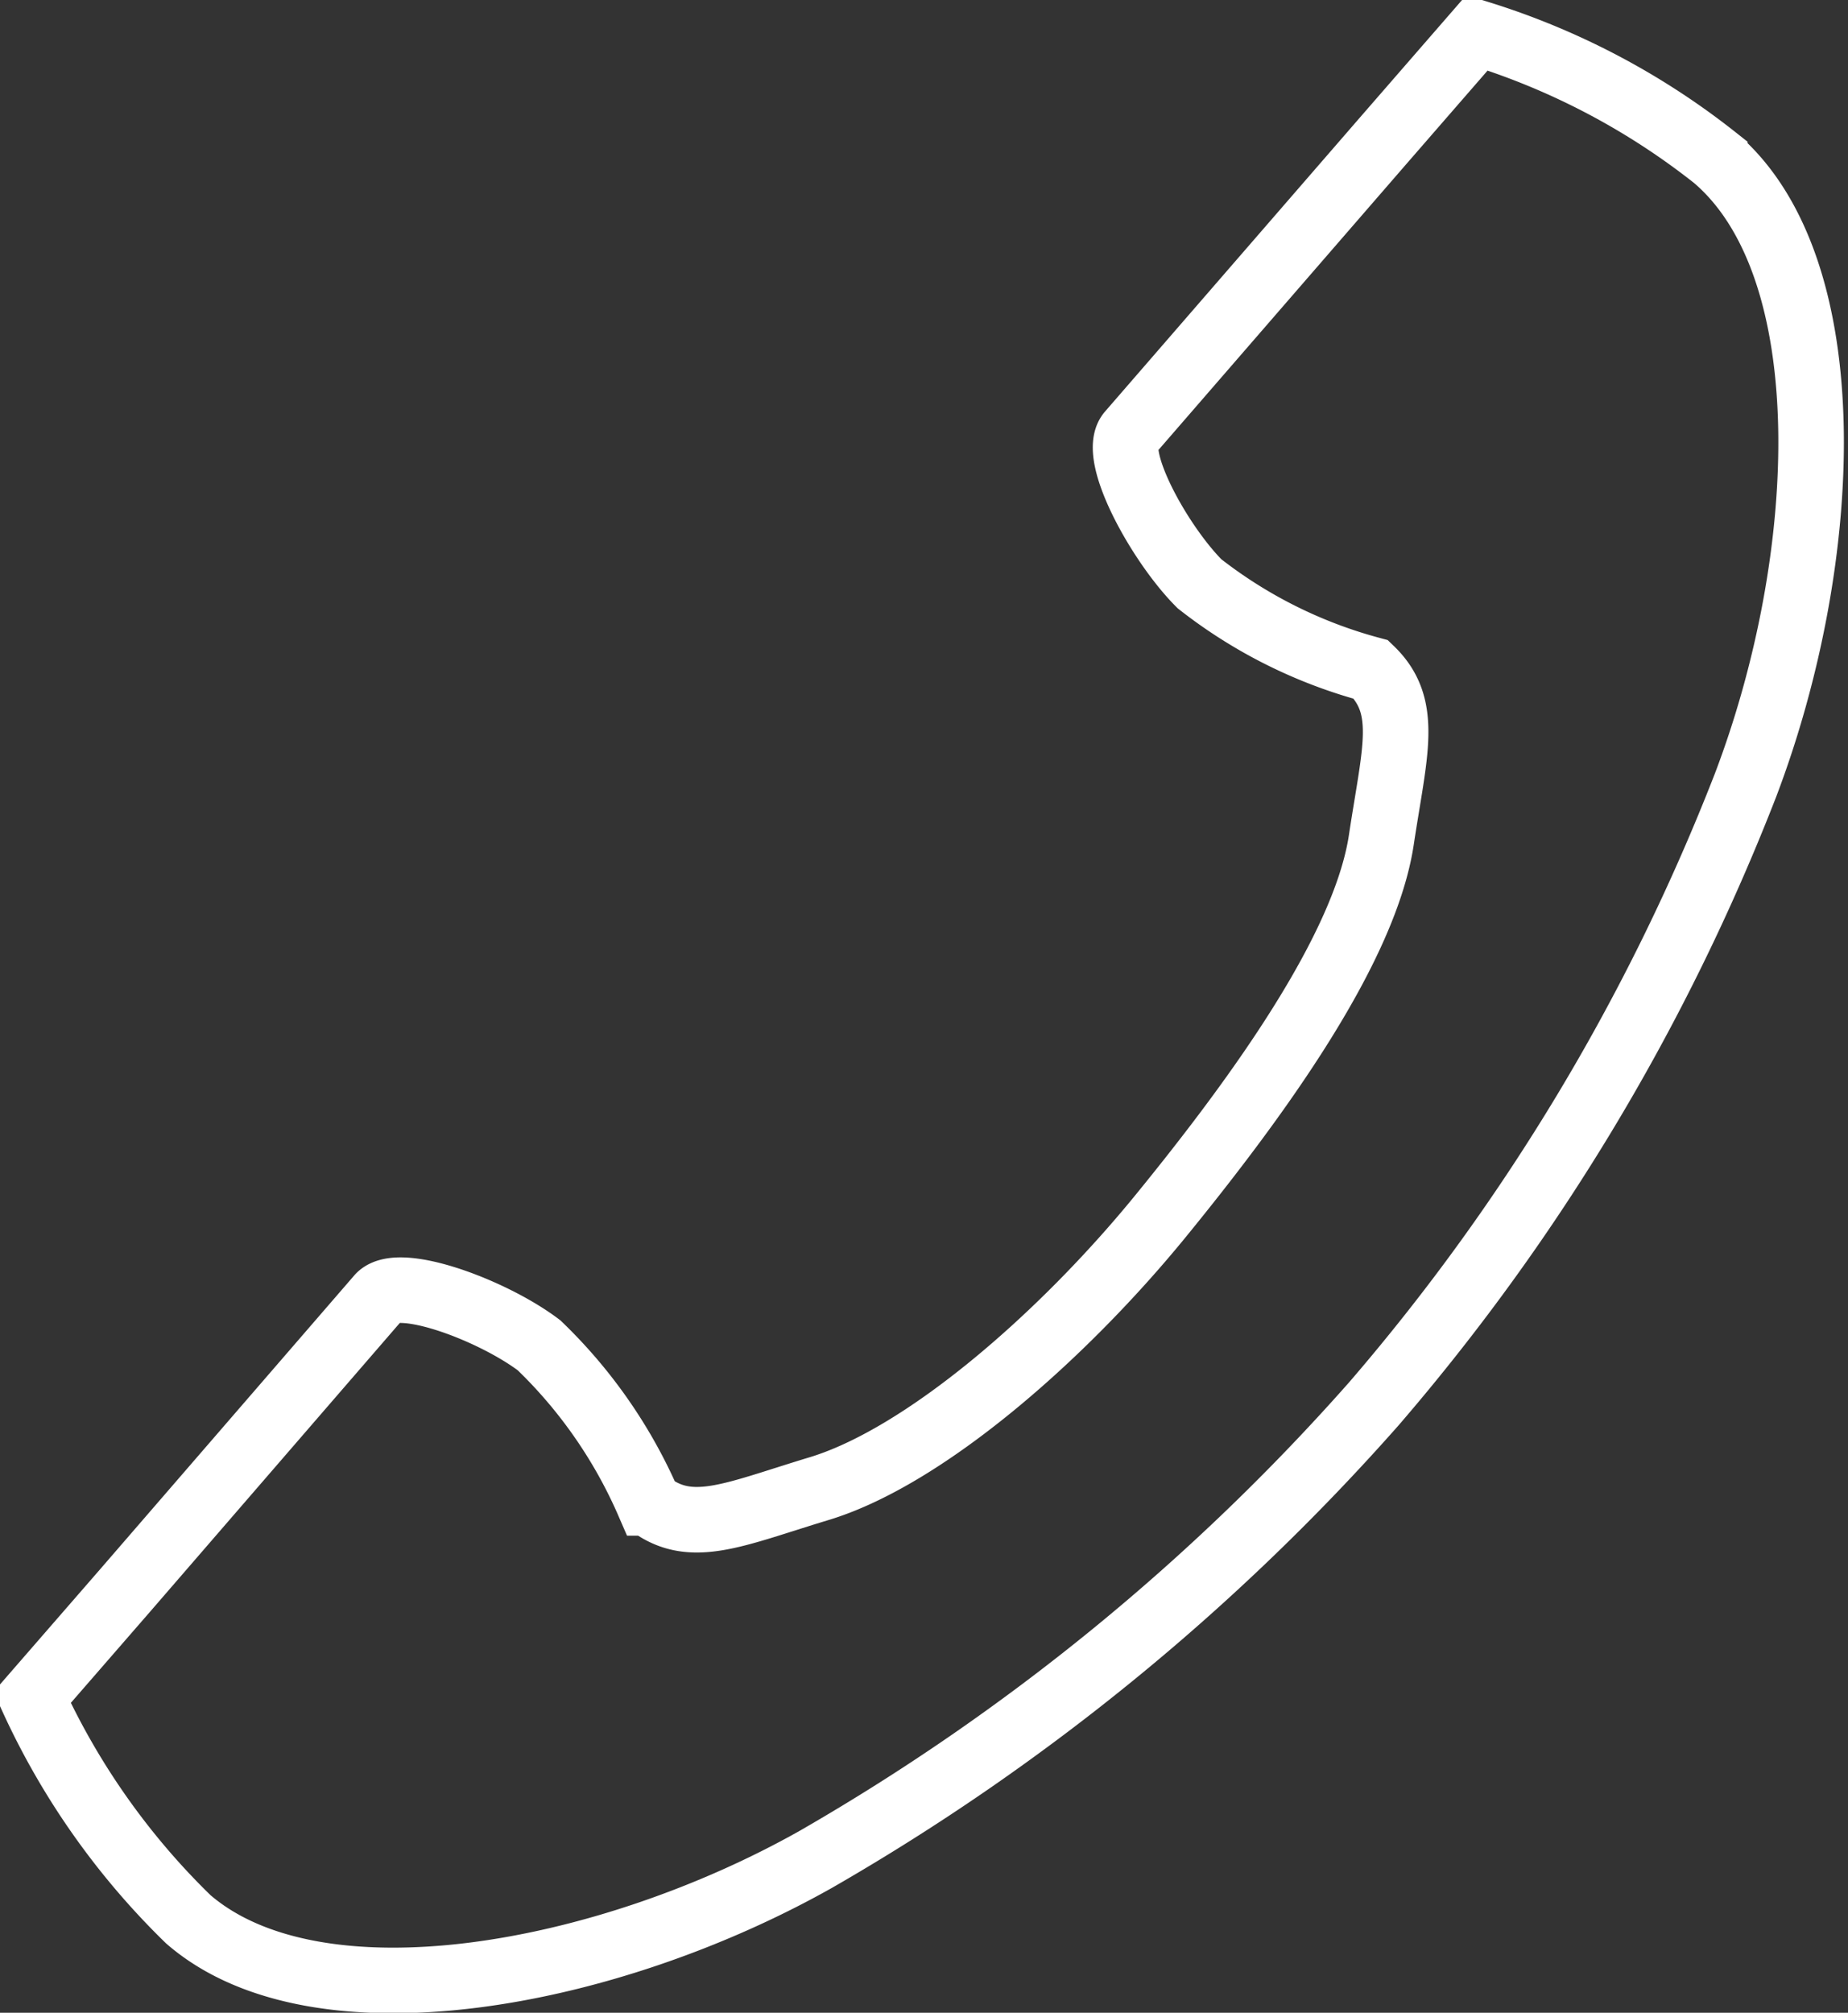
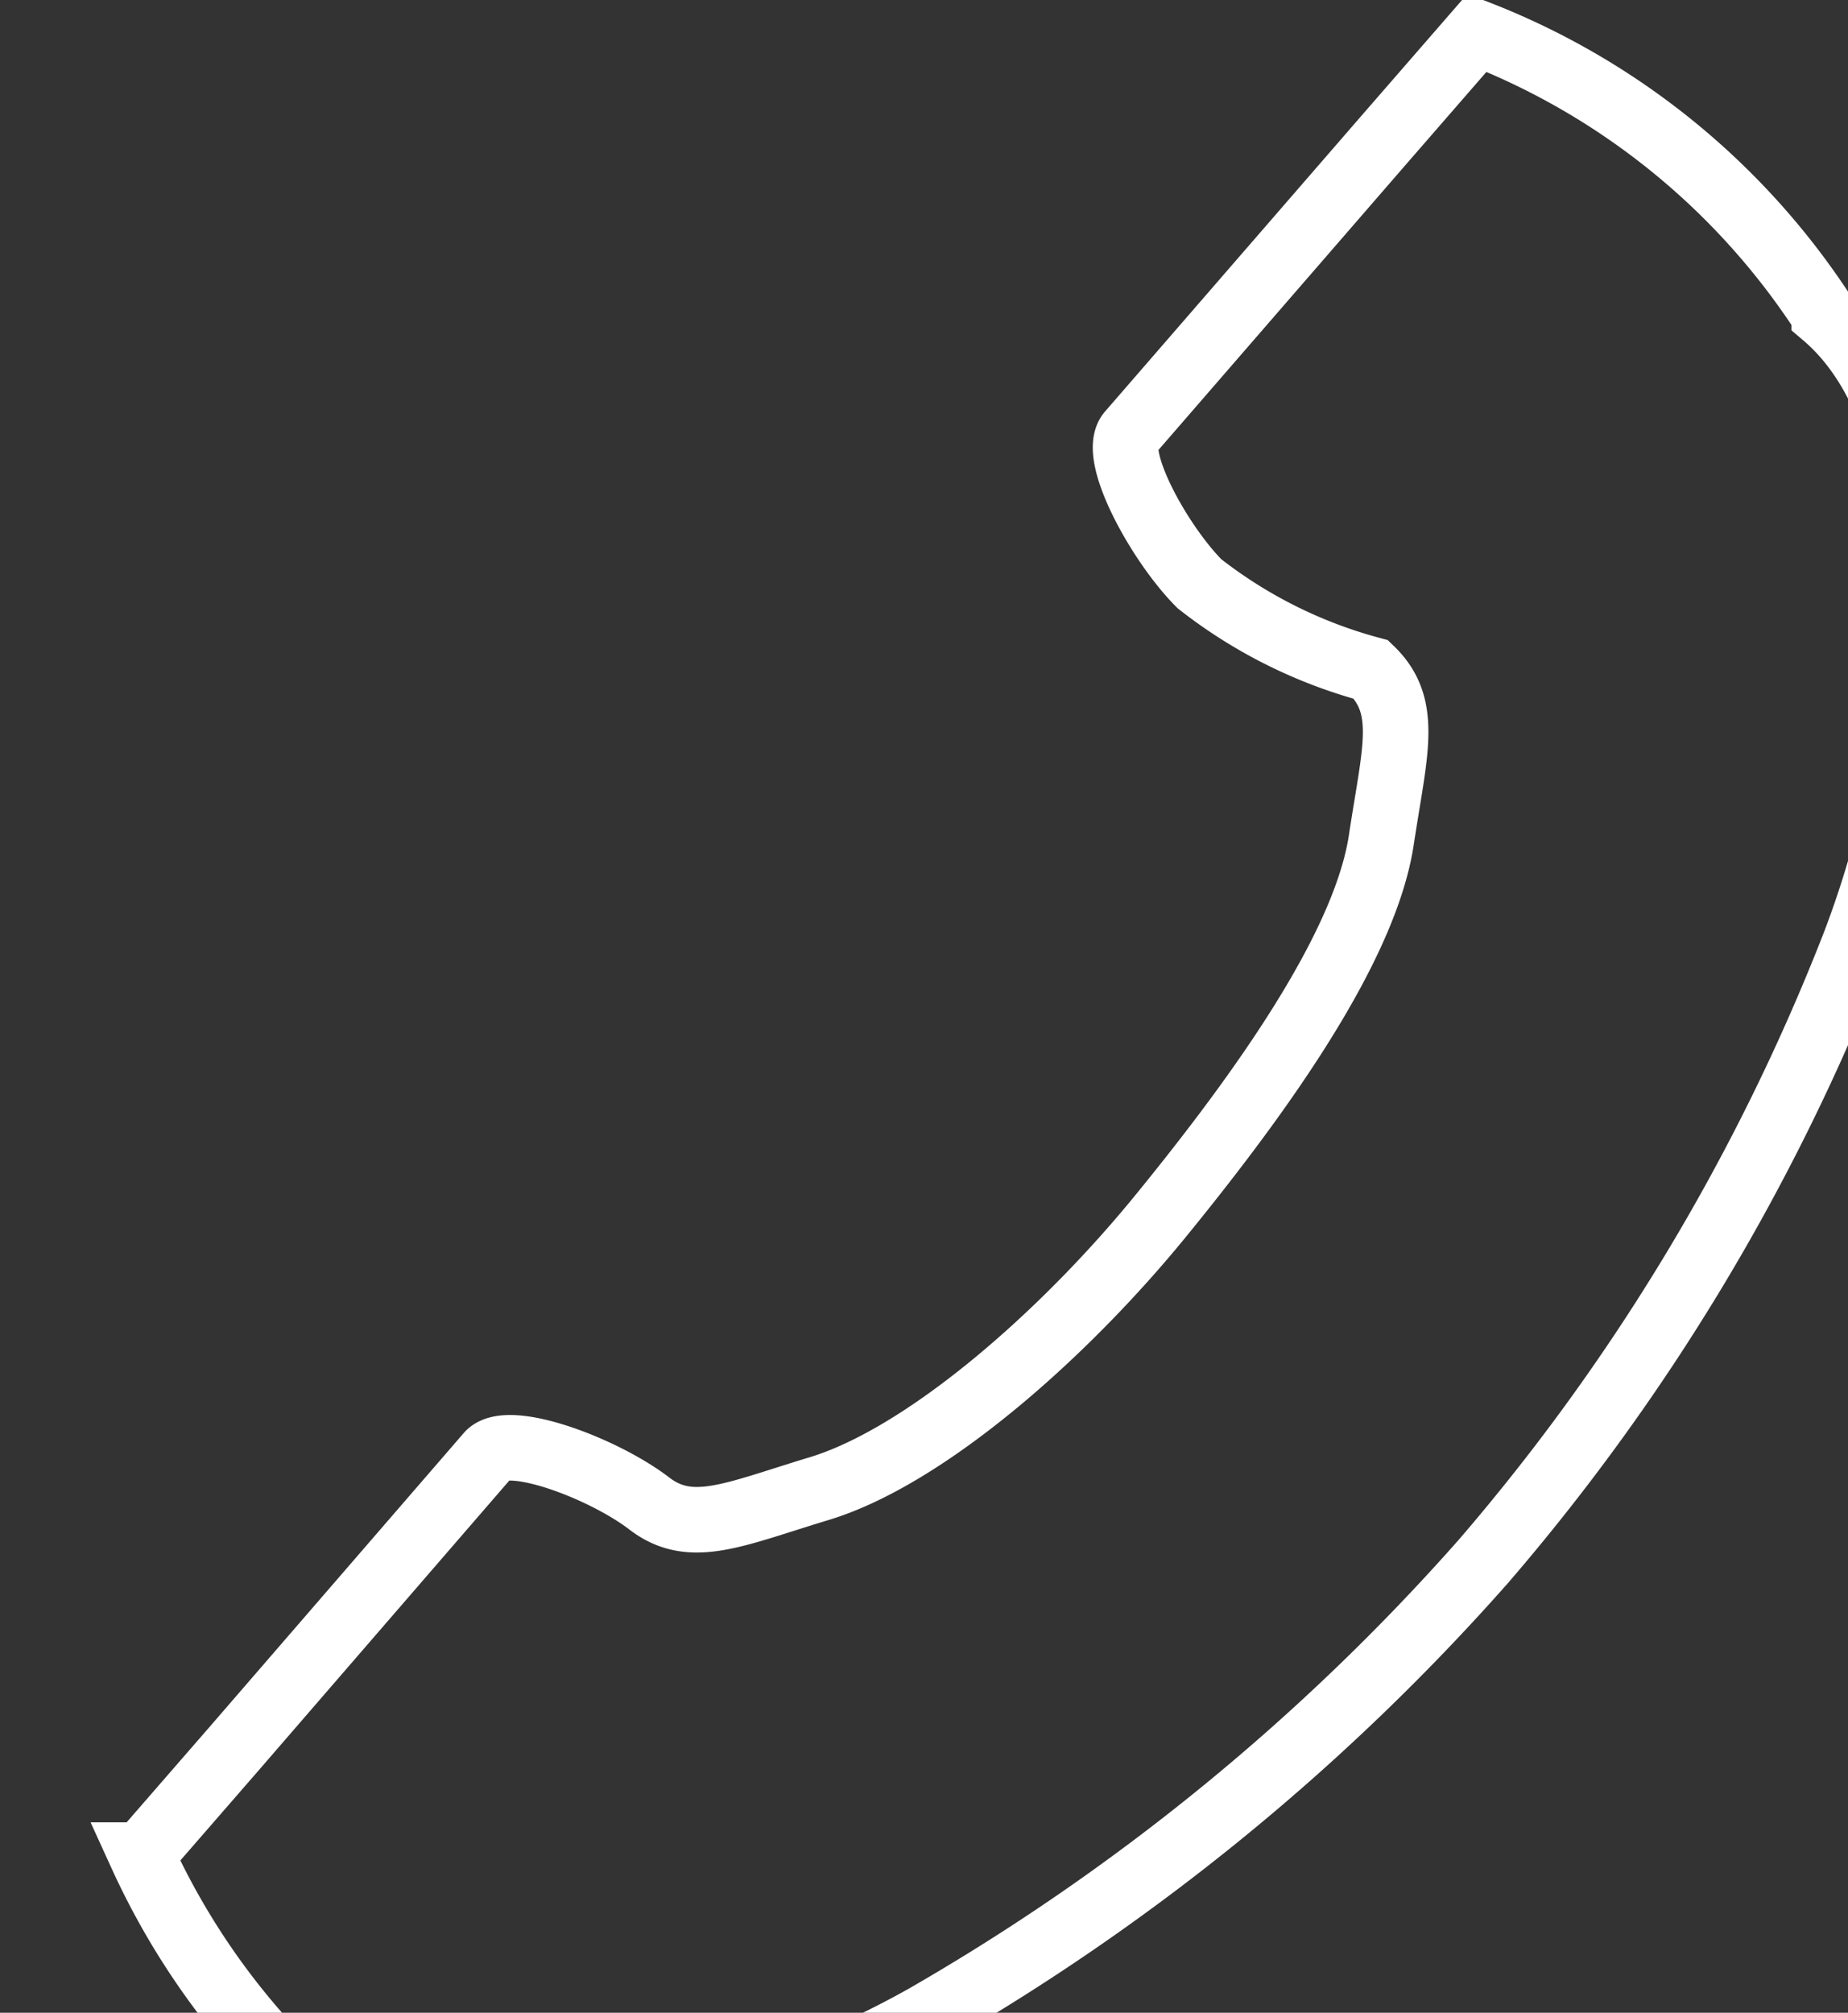
<svg xmlns="http://www.w3.org/2000/svg" viewBox="0 0 26.5 28.86">
  <rect x="0" y="0" width="26.5" height="28.86" fill="#333333" stroke="none" />
  <defs>
    <style>.cls-1{fill:none;stroke:#fff;stroke-miterlimit:10;stroke-width:0.94px;}</style>
  </defs>
  <title>header_icon_tel</title>
  <g id="レイヤー_2" data-name="レイヤー 2">
    <g id="g_navi_footer" data-name="g_navi/footer">
-       <path class="cls-1" d="M-710.29-7150.23l-1.33,1.53-3.65,4.21c-.27.32.43,1.59,1,2.16a6.87,6.87,0,0,0,2.46,1.23c.55.53.34,1.17.15,2.43-.23,1.56-1.75,3.67-3.17,5.41s-3.4,3.46-4.91,3.91c-1.22.37-1.83.67-2.43.2a7,7,0,0,0-1.57-2.26c-.66-.5-2-1-2.29-.7l-3.65,4.22-1.33,1.53a10.54,10.54,0,0,0,2.24,3.18c1.85,1.6,6,.83,9-.86a31.89,31.89,0,0,0,8-6.53,30.55,30.55,0,0,0,5.33-8.87c1.24-3.26,1.41-7.43-.44-9A10.43,10.43,0,0,0-710.29-7150.23Z" transform="translate(731.47 7150.7)" />
+       <path class="cls-1" d="M-710.29-7150.23l-1.33,1.53-3.65,4.21c-.27.32.43,1.59,1,2.16a6.87,6.87,0,0,0,2.46,1.23c.55.53.34,1.17.15,2.43-.23,1.56-1.75,3.67-3.17,5.41s-3.4,3.46-4.91,3.91c-1.22.37-1.83.67-2.43.2c-.66-.5-2-1-2.29-.7l-3.65,4.22-1.33,1.53a10.54,10.54,0,0,0,2.24,3.18c1.85,1.6,6,.83,9-.86a31.89,31.89,0,0,0,8-6.53,30.55,30.55,0,0,0,5.33-8.87c1.24-3.26,1.41-7.43-.44-9A10.43,10.43,0,0,0-710.29-7150.23Z" transform="translate(731.47 7150.7)" />
    </g>
  </g>
</svg>